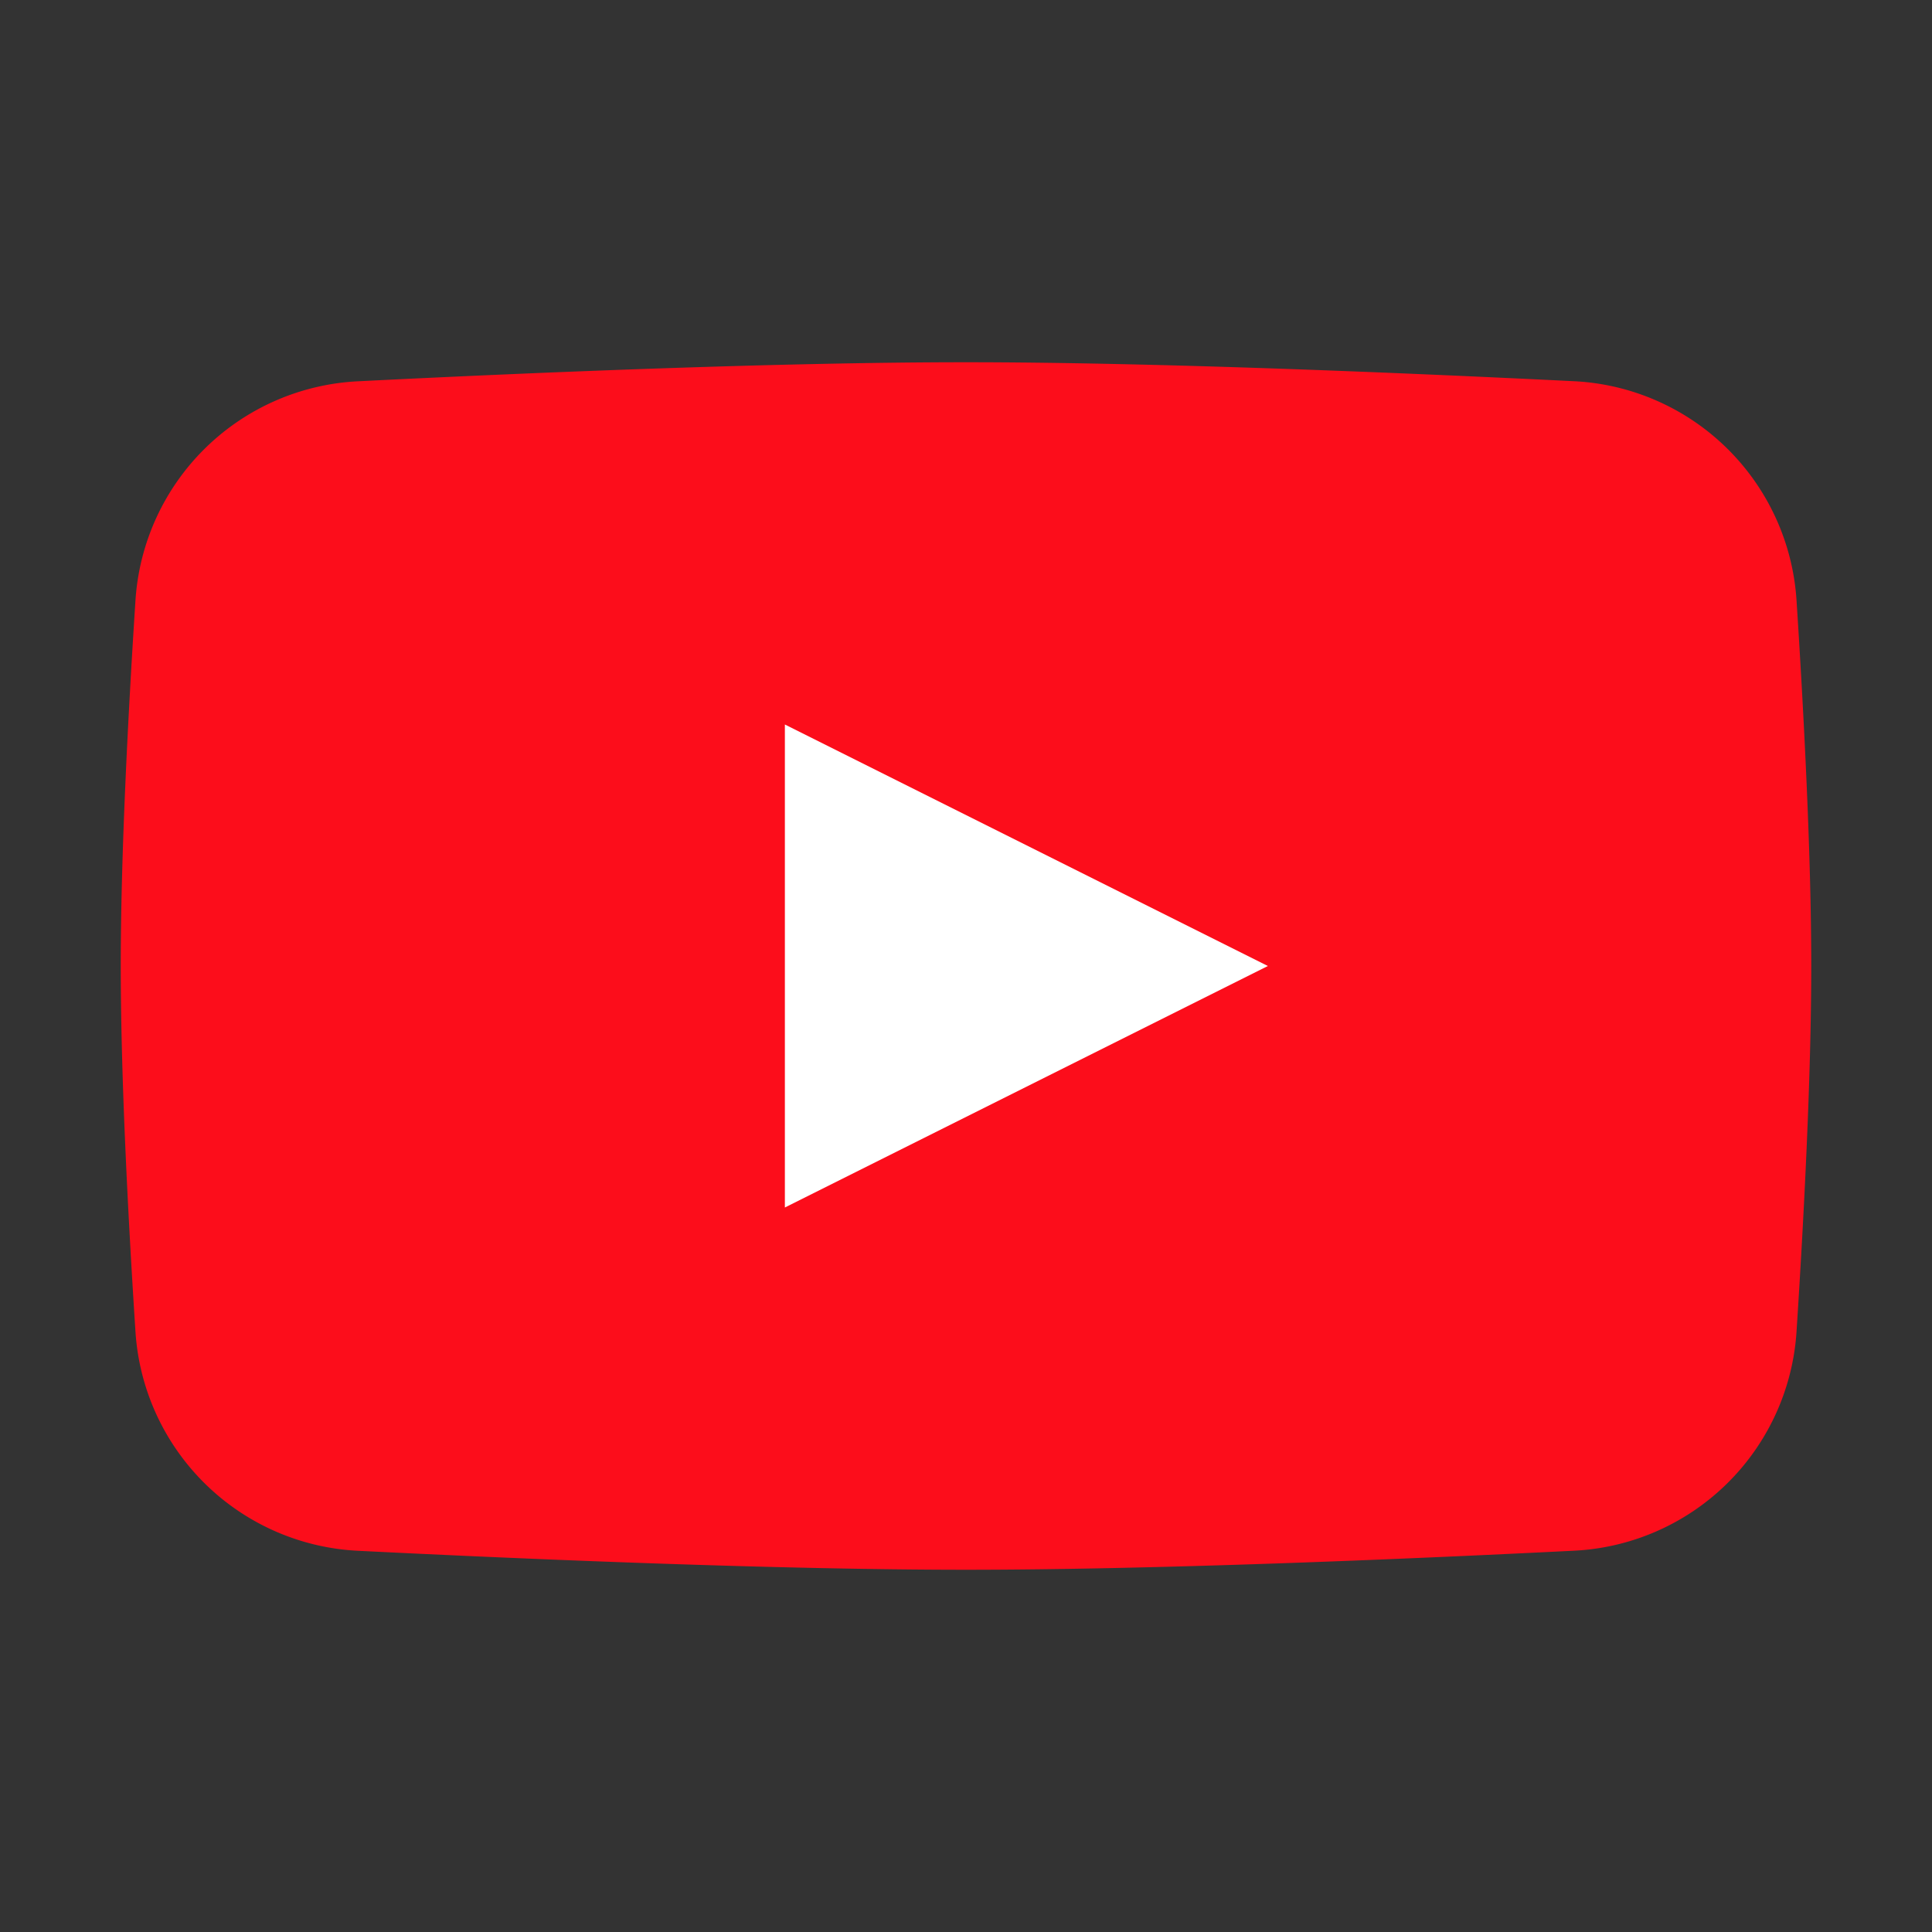
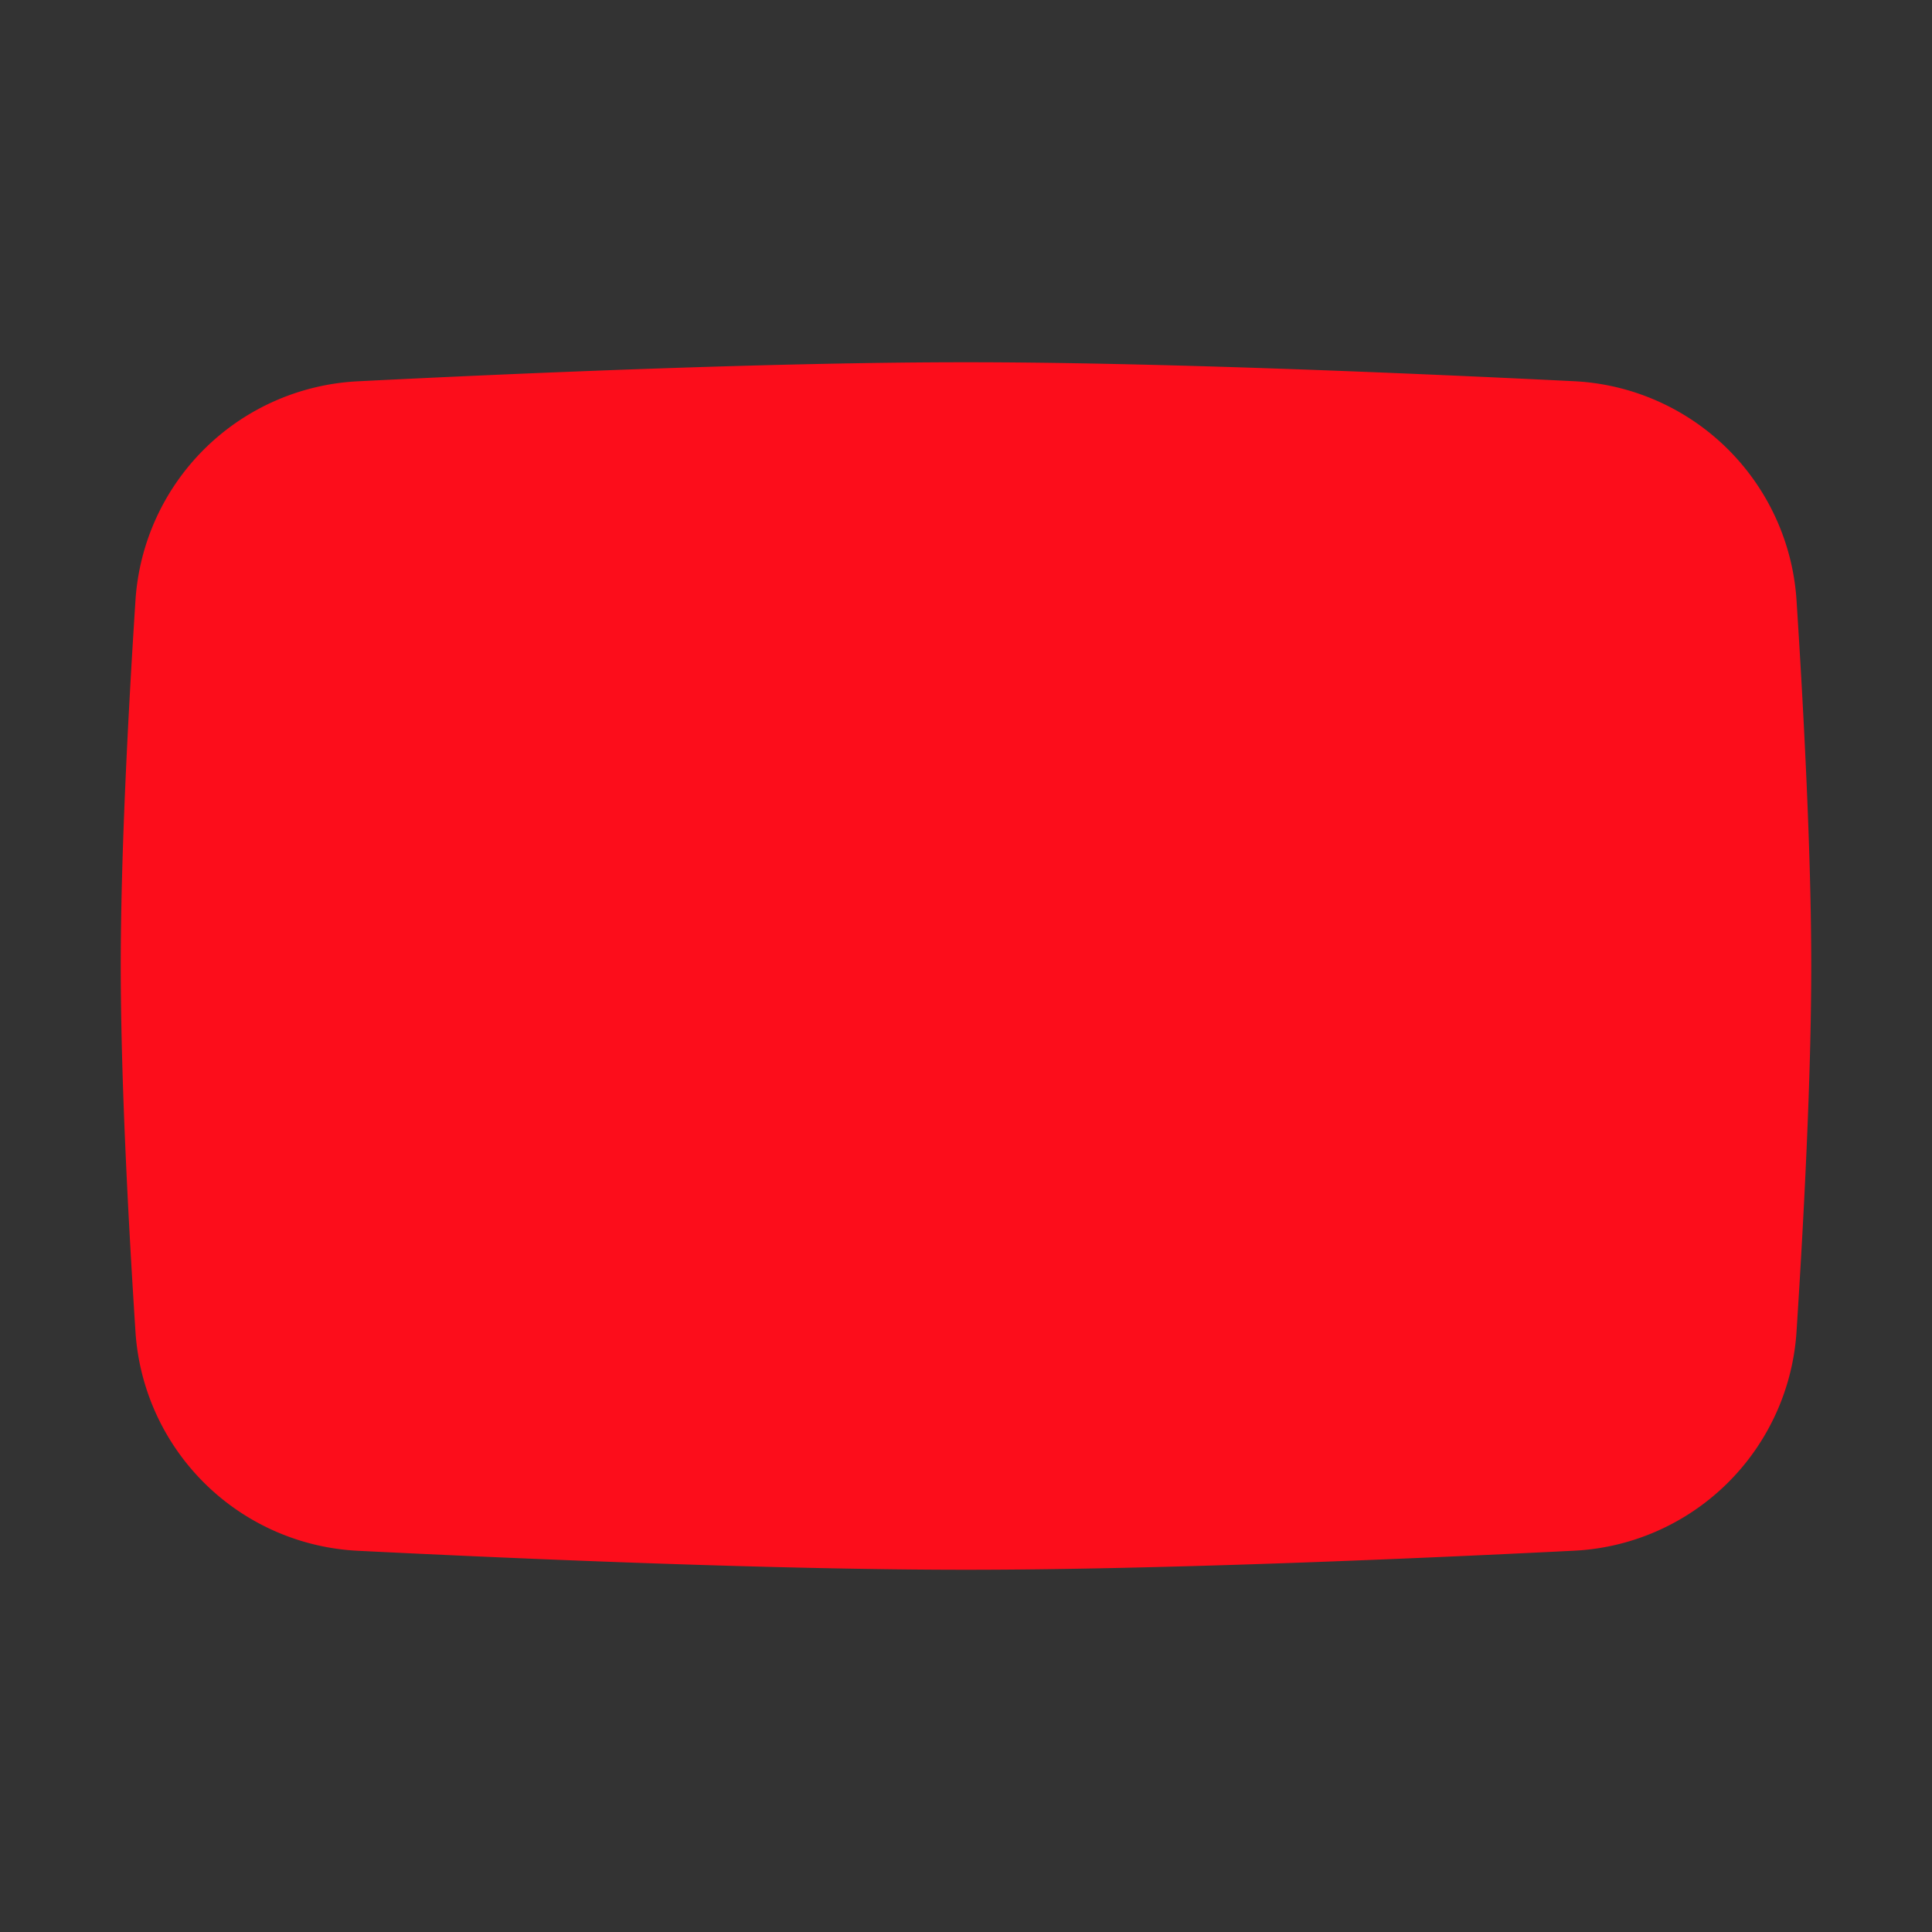
<svg xmlns="http://www.w3.org/2000/svg" width="24" height="24" viewBox="0 0 24 24" fill="none">
  <rect x="0" y="0" width="24" height="24" fill="#333333" stroke="none" />
  <path d="M1.683 7.456a2.914 2.914 0 012.775-2.72C6.61 4.628 9.684 4.5 12 4.5s5.39.129 7.542.235a2.914 2.914 0 012.775 2.72c.092 1.423.183 3.172.183 4.545 0 1.373-.091 3.122-.183 4.544a2.914 2.914 0 01-2.775 2.72c-2.151.108-5.226.236-7.542.236s-5.39-.128-7.542-.235a2.914 2.914 0 01-2.775-2.72C1.591 15.121 1.5 13.372 1.5 12c0-1.373.091-3.122.183-4.544z" fill="#FC0D1B" />
-   <path d="M9.75 9v6l6-3-6-3z" fill="#fff" />
</svg>